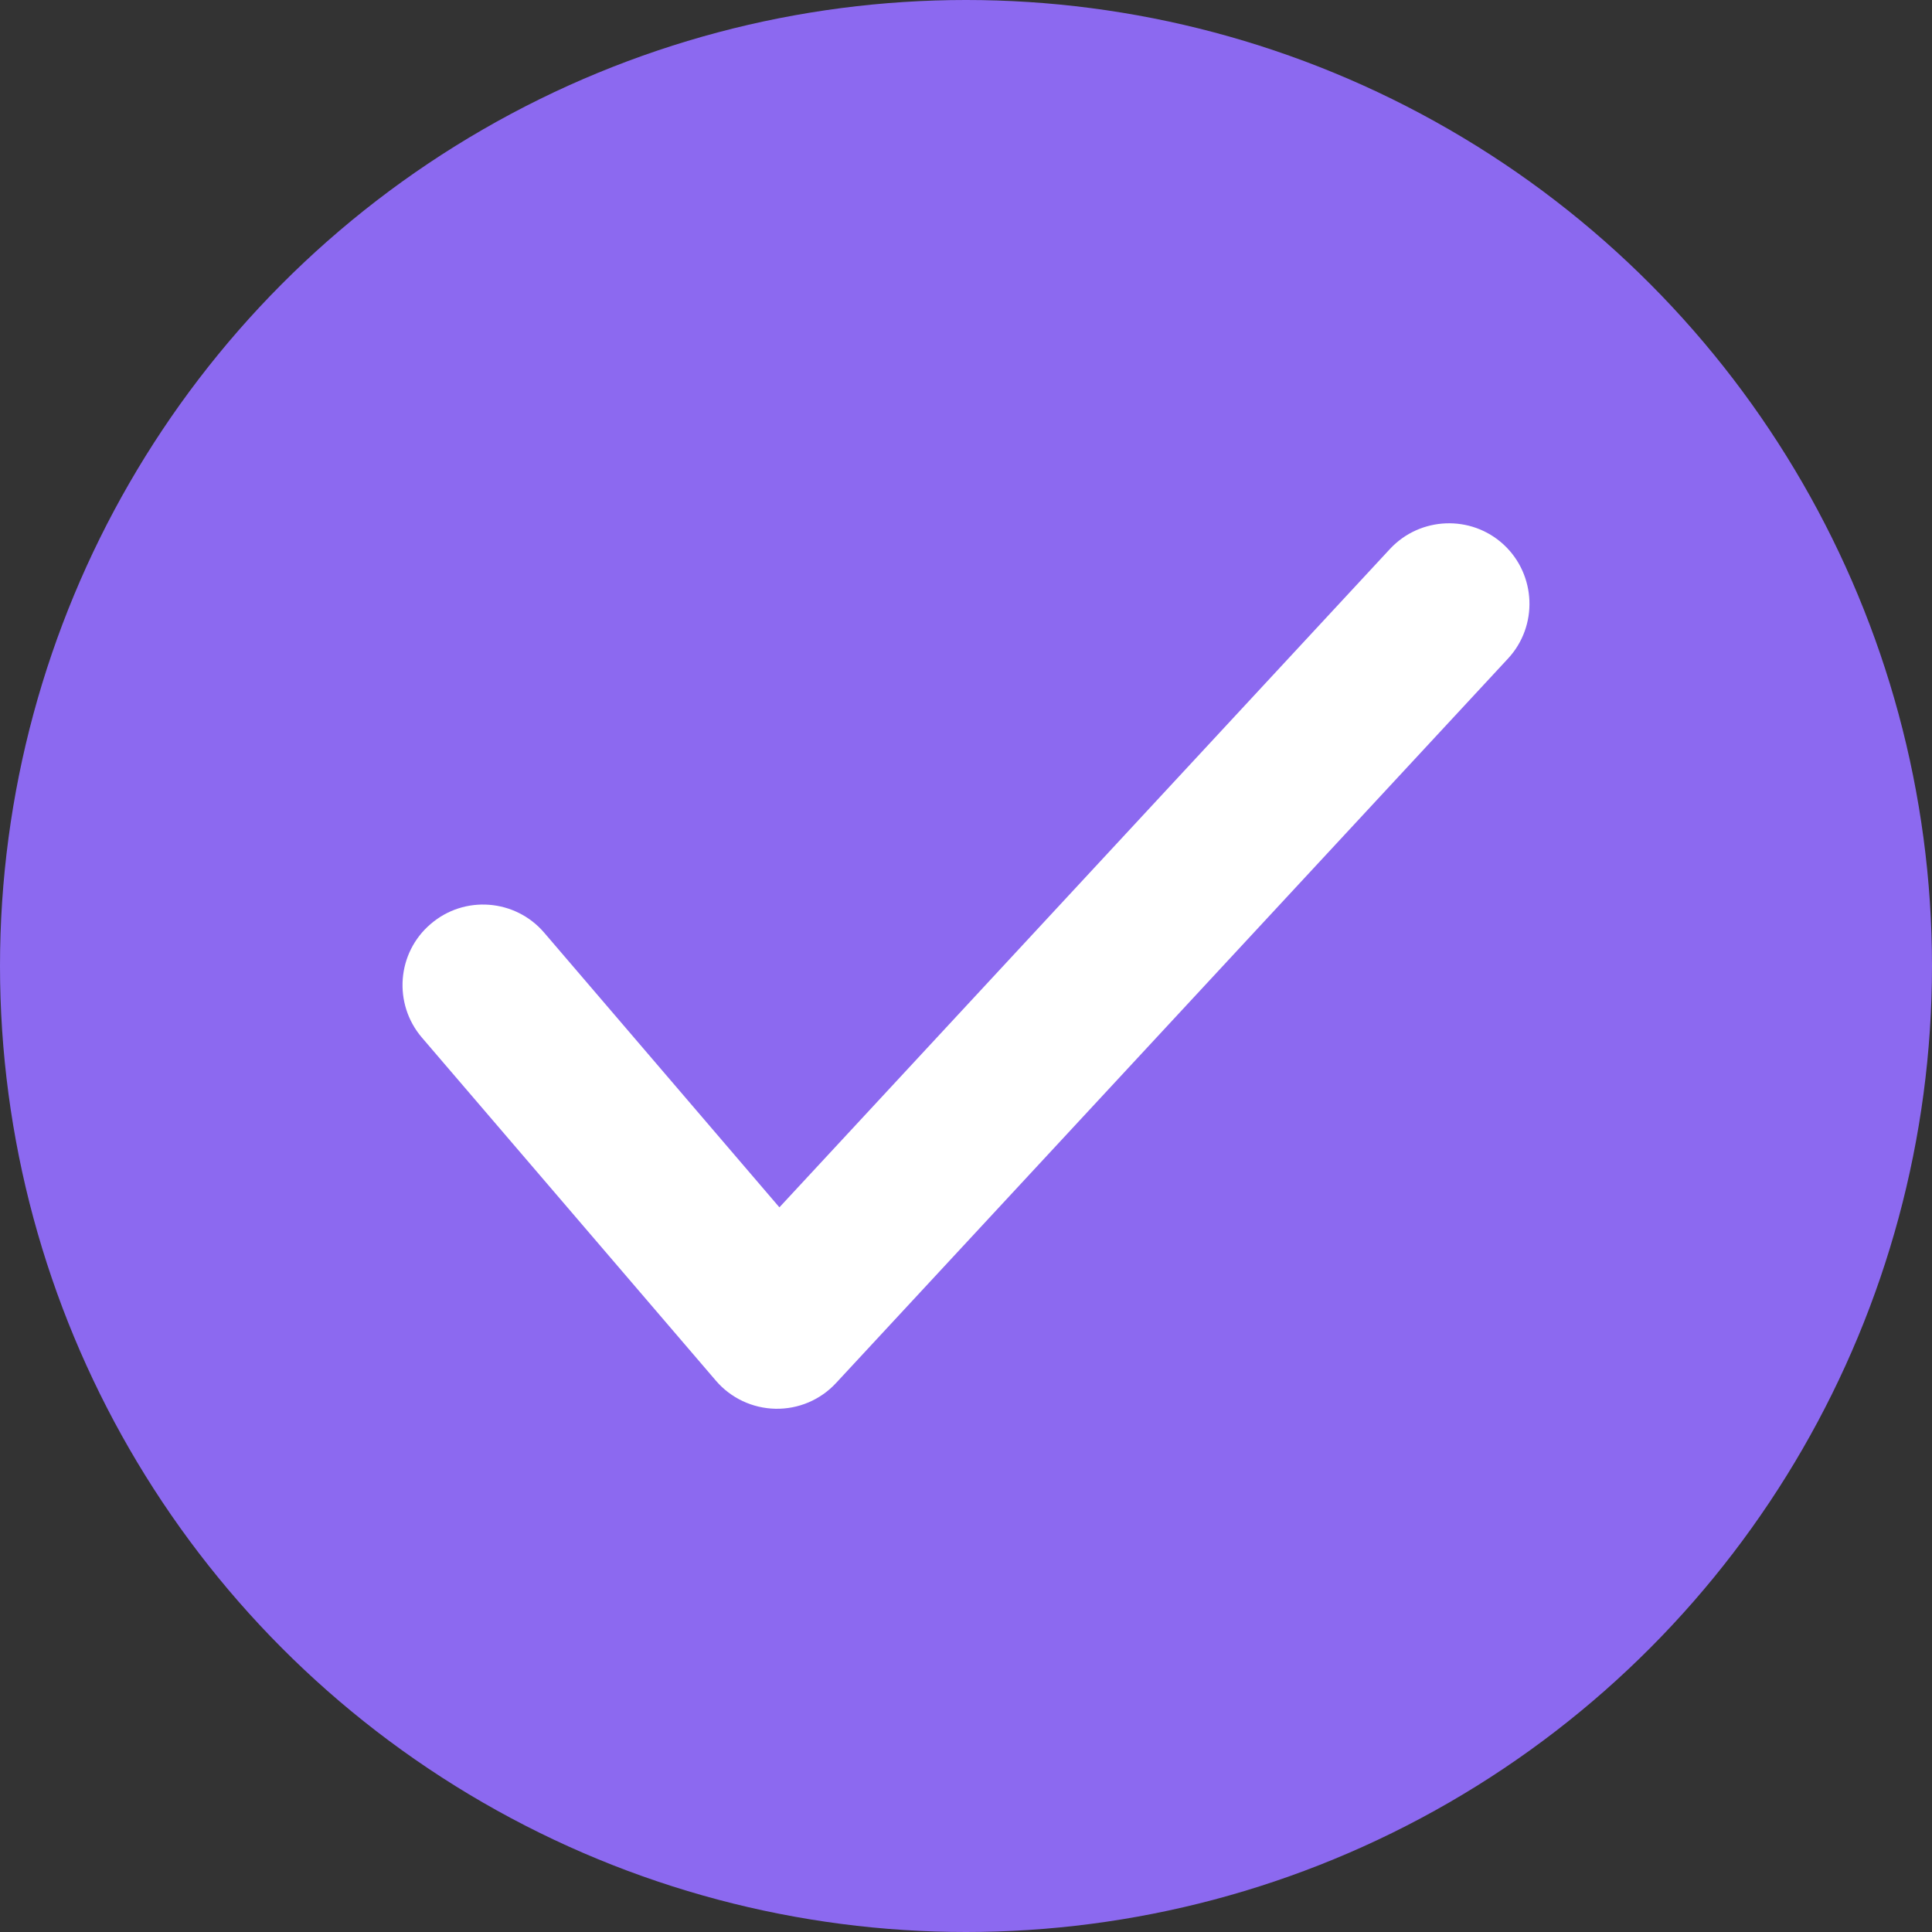
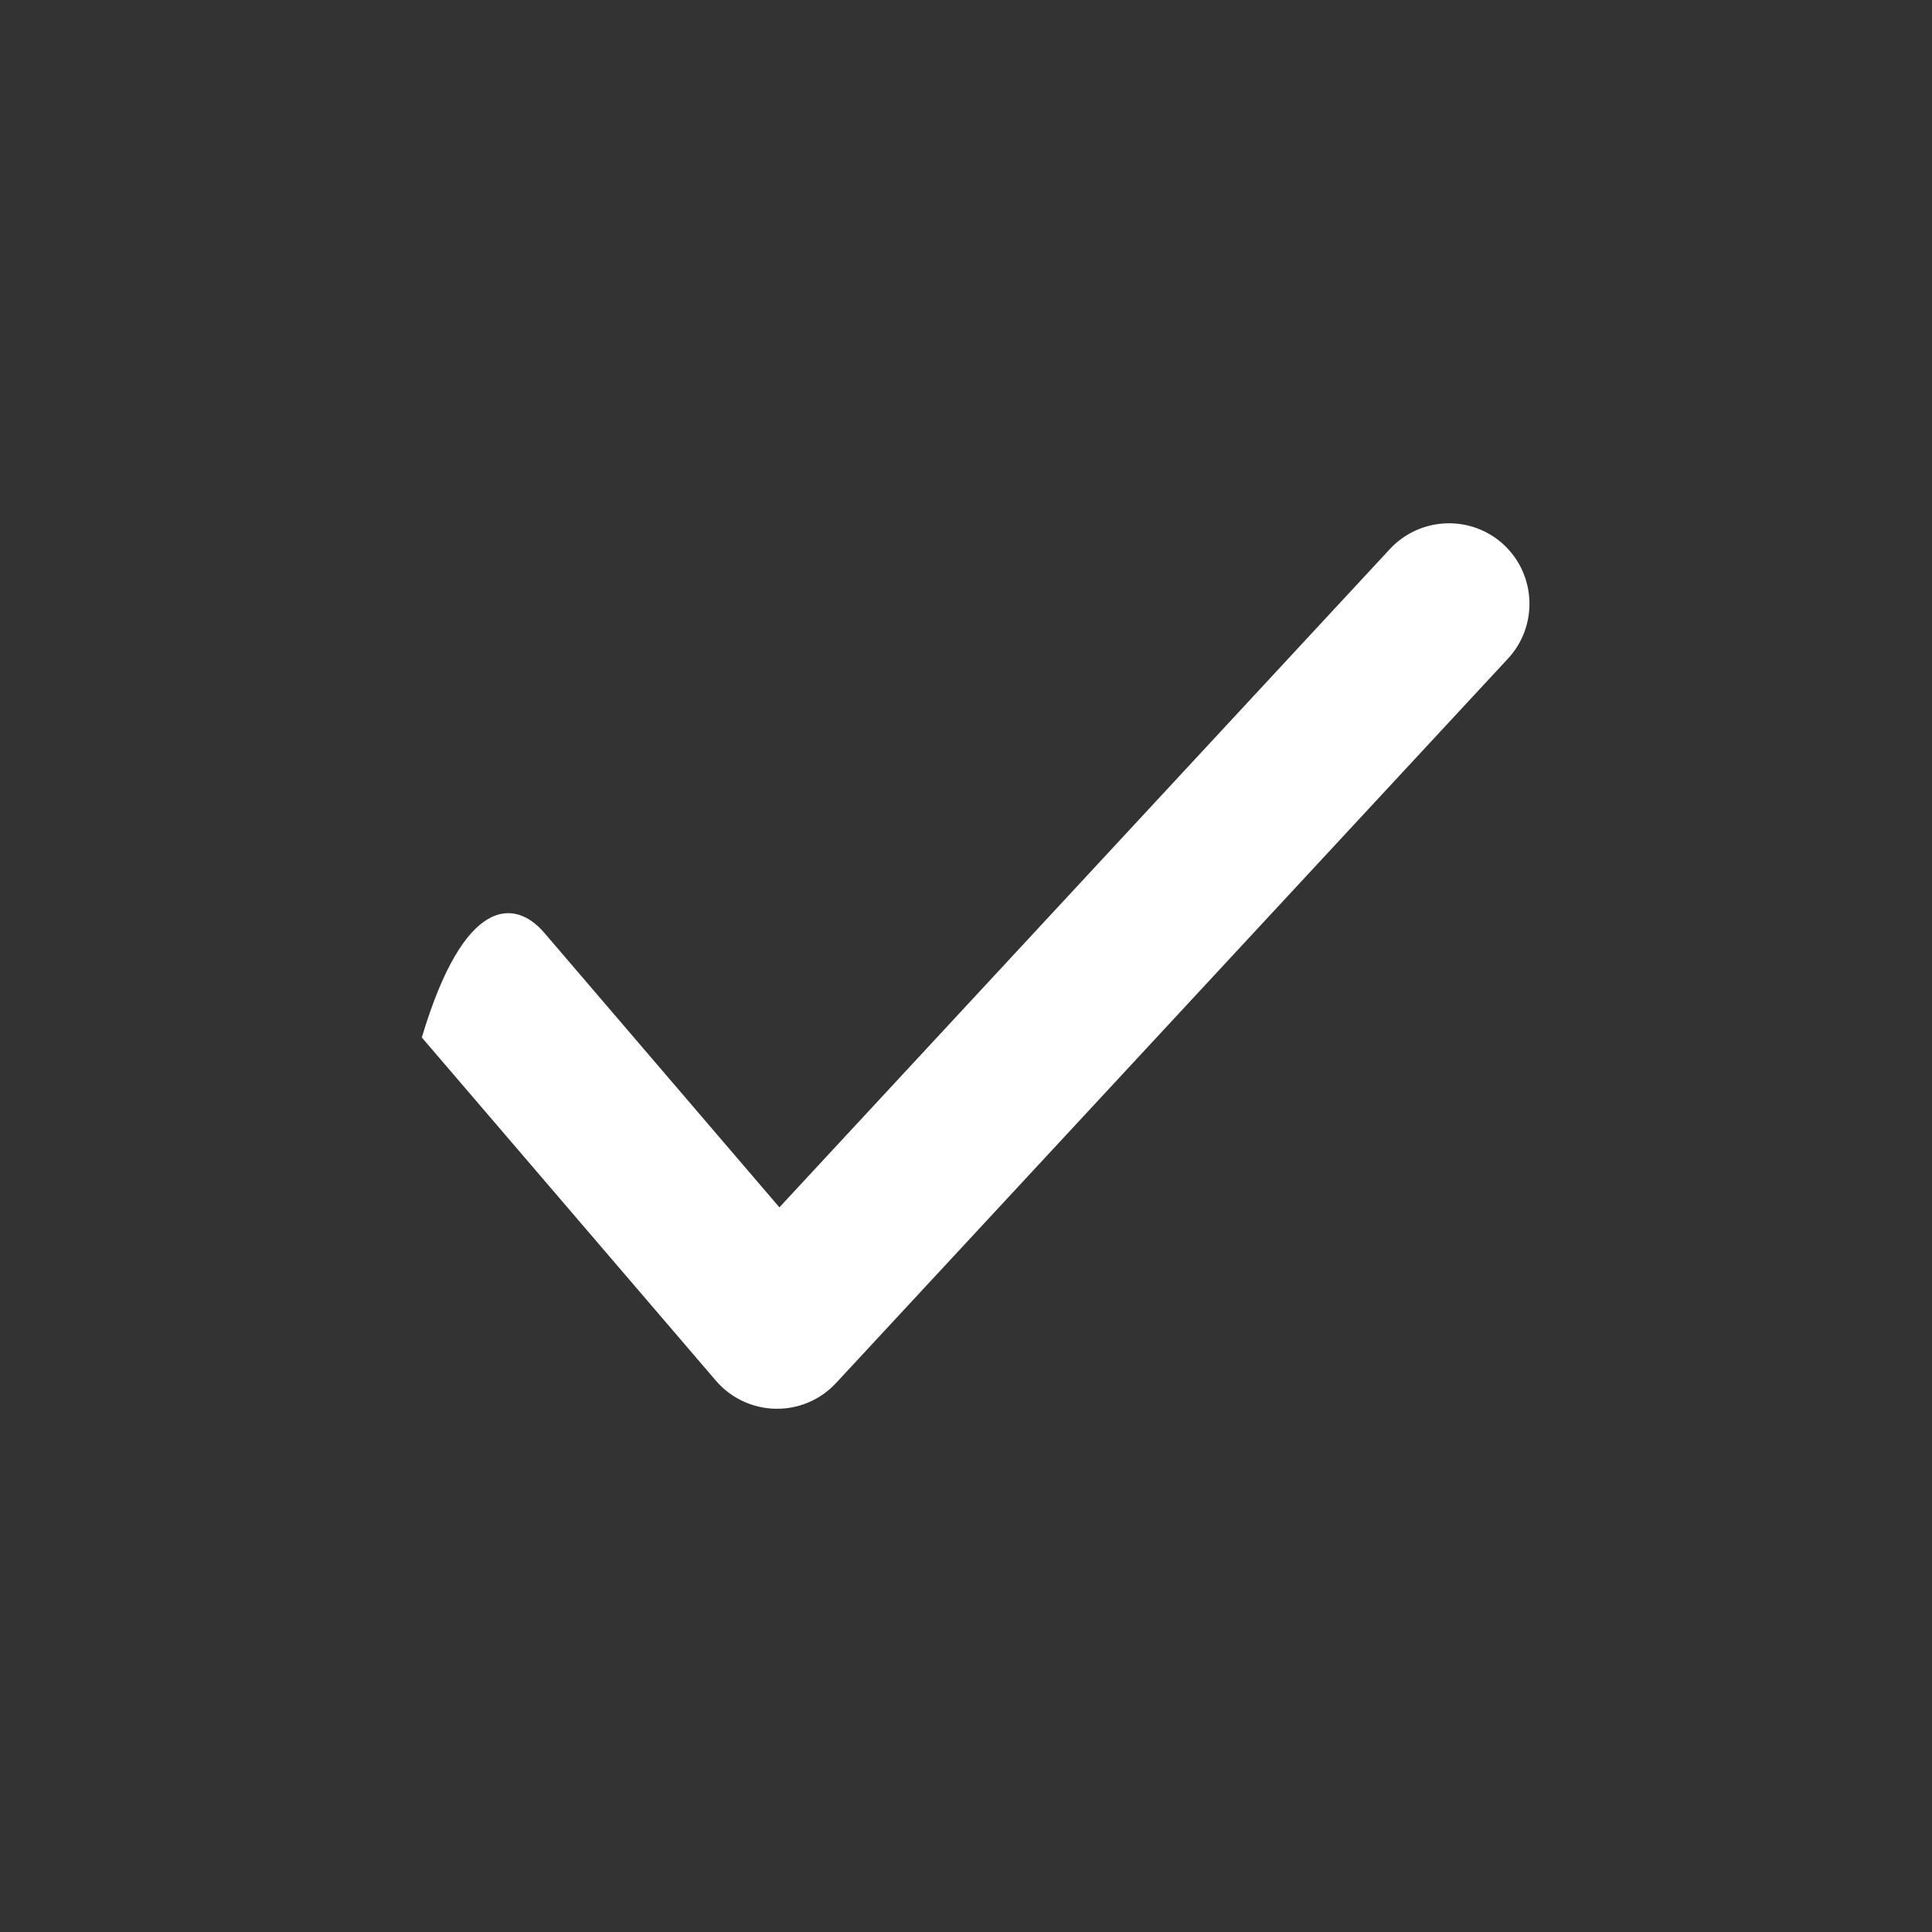
<svg xmlns="http://www.w3.org/2000/svg" width="12" height="12" viewBox="0 0 12 12" fill="none">
  <rect x="0" y="0" width="12" height="12" fill="#333333" stroke="none" />
-   <circle cx="6" cy="6" r="6" fill="#8C69F0" />
-   <path fill-rule="evenodd" clip-rule="evenodd" d="M9.34 3.383C9.542 3.571 9.554 3.888 9.367 4.09L5.193 8.59C5.096 8.695 4.959 8.753 4.816 8.75C4.674 8.747 4.539 8.684 4.446 8.575L2.62 6.444C2.441 6.234 2.465 5.918 2.675 5.739C2.884 5.559 3.2 5.583 3.38 5.793L4.841 7.499L8.633 3.41C8.821 3.208 9.138 3.196 9.34 3.383Z" fill="white" />
+   <path fill-rule="evenodd" clip-rule="evenodd" d="M9.34 3.383C9.542 3.571 9.554 3.888 9.367 4.09L5.193 8.59C5.096 8.695 4.959 8.753 4.816 8.75C4.674 8.747 4.539 8.684 4.446 8.575L2.62 6.444C2.884 5.559 3.2 5.583 3.38 5.793L4.841 7.499L8.633 3.41C8.821 3.208 9.138 3.196 9.34 3.383Z" fill="white" />
</svg>